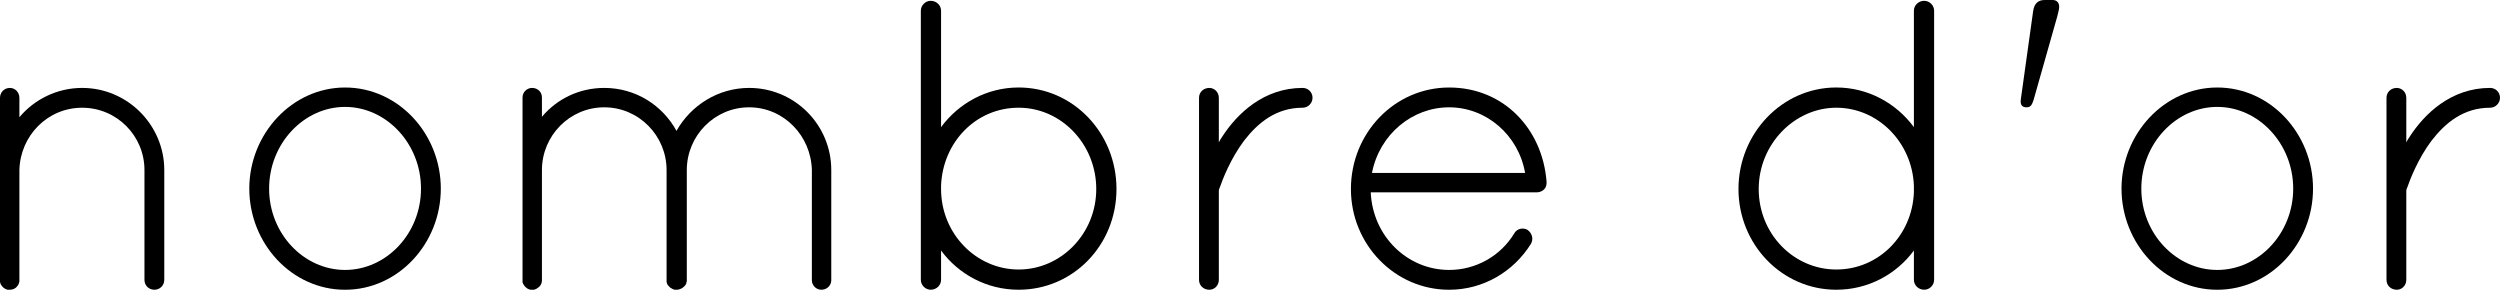
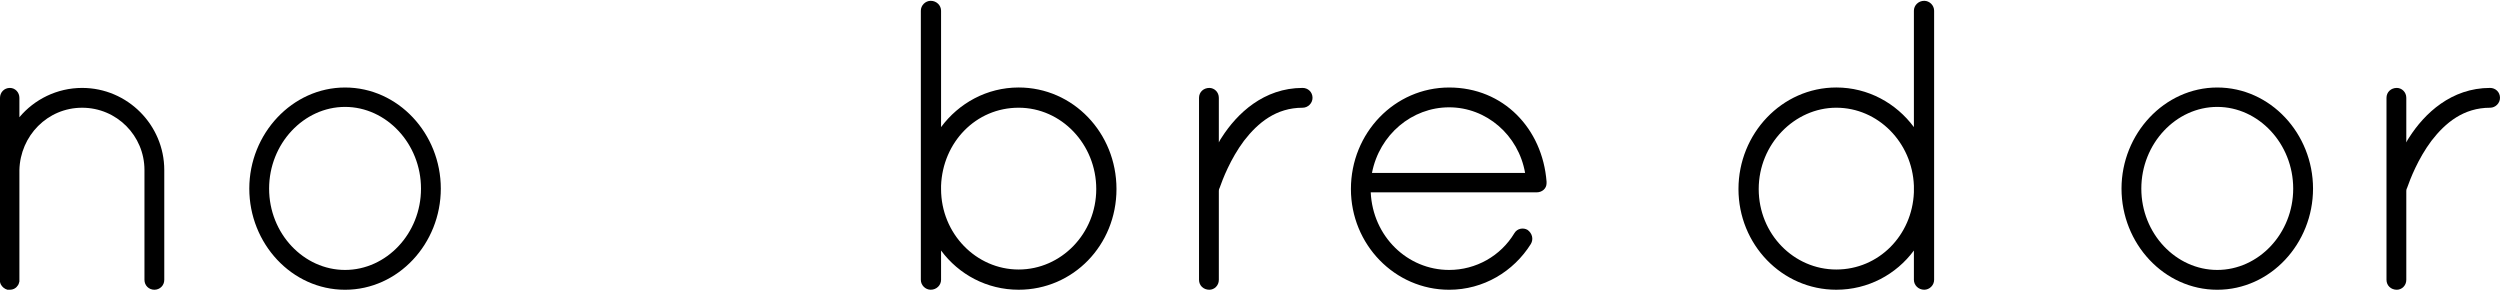
<svg xmlns="http://www.w3.org/2000/svg" width="1464" height="170" viewBox="0 0 1464 170" fill="none">
  <path d="M84.596 99.583C84.596 79.522 68.402 63.086 48.099 63.086C27.796 63.086 11.844 79.522 11.36 99.583V164.843C11.118 165.81 10.877 166.777 10.152 167.502C9.185 168.952 7.493 169.678 5.801 169.678H4.351C2.659 169.194 1.209 167.986 0.483 166.535C0.242 166.294 0.242 166.052 0.242 165.81C0.242 165.569 0 165.327 0 165.327V57.285C0 54.143 2.417 51.484 5.801 51.484C8.943 51.484 11.36 54.143 11.36 57.285V68.645C20.061 58.252 33.355 51.484 48.099 51.484C74.686 51.484 96.198 73.238 96.198 99.583V163.877C96.198 167.26 93.539 169.678 90.397 169.678C87.255 169.678 84.596 167.26 84.596 163.877V99.583Z" fill="black" />
  <path d="M202.064 51.244C233.243 51.244 258.139 78.315 258.139 110.462C258.139 142.608 233.243 169.679 202.064 169.679C170.884 169.679 145.988 142.608 145.988 110.462C145.988 78.315 171.125 51.244 202.064 51.244ZM202.064 158.077C226.234 158.077 246.537 136.807 246.537 110.462C246.537 84.116 226.234 62.604 202.064 62.604C177.893 62.604 157.59 84.116 157.59 110.462C157.59 136.807 177.893 158.077 202.064 158.077Z" fill="black" />
-   <path d="M475.43 99.583C474.947 79.522 458.995 62.844 438.691 62.844C418.388 62.844 402.194 79.522 402.194 99.583V164.843L401.953 165.327V165.81C401.469 167.26 400.261 168.227 399.052 168.952C398.085 169.436 397.118 169.678 396.152 169.678H394.943L394.46 169.436C393.976 169.436 393.493 168.952 393.009 168.711C392.768 168.711 392.526 168.469 392.284 168.227L391.559 167.502C391.559 167.502 391.318 167.019 391.076 167.019C391.076 167.019 390.995 166.858 390.834 166.535C390.834 166.535 390.834 166.294 390.592 166.052C390.592 165.81 390.592 165.569 390.351 165.327V99.583C390.351 79.522 374.157 62.844 353.853 62.844C333.55 62.844 317.356 79.522 317.356 99.583V164.118C317.356 166.052 316.389 167.744 314.697 168.711C314.456 168.952 313.731 169.436 313.247 169.436C313.006 169.677 312.764 169.678 312.28 169.678H310.83C308.655 169.436 306.721 167.502 305.996 165.327V57.044C305.996 53.901 308.655 51.484 311.555 51.484C314.939 51.484 317.356 53.901 317.356 57.044V68.404C326.058 58.01 339.11 51.484 353.853 51.484C372.223 51.484 387.934 61.636 396.152 76.621C404.611 61.636 420.564 51.484 438.691 51.484C465.279 51.484 486.791 72.996 486.791 99.583V164.118C486.791 167.019 484.373 169.678 480.99 169.678C477.847 169.678 475.43 167.019 475.43 164.118V99.583Z" fill="black" />
  <path d="M539.242 113.111V6.277C539.242 3.135 541.901 0.477 545.043 0.477C548.427 0.477 551.086 3.135 551.086 6.277V74.438C561.479 60.419 577.915 51.234 596.526 51.234C628.431 51.234 653.81 77.822 653.81 110.693C653.81 143.565 628.431 169.669 596.526 169.669C577.915 169.669 561.479 160.726 551.086 146.707V163.868C551.086 167.01 548.427 169.669 545.043 169.669C541.901 169.669 539.242 167.01 539.242 163.868V113.111ZM551.086 110.693C551.086 136.797 571.63 157.826 596.526 157.826C621.421 157.826 641.966 136.797 641.966 110.693C641.966 84.589 621.663 63.078 596.526 63.078C571.389 63.078 552.052 83.381 551.086 108.76V110.693Z" fill="black" />
  <path d="M702.148 57.285C702.148 53.901 704.807 51.484 708.191 51.484C711.091 51.484 713.75 53.901 713.75 57.285V83.389C714.234 82.422 714.717 81.456 715.442 80.489C724.385 66.47 740.096 51.484 762.816 51.484C765.958 51.484 768.617 53.901 768.617 57.285C768.617 60.427 765.958 63.086 762.816 63.086C747.347 63.086 736.712 71.787 728.494 82.422C720.518 93.057 715.926 105.143 714.234 109.977C713.75 110.943 713.75 111.427 713.75 111.91V163.877C713.75 167.26 711.091 169.678 708.191 169.678C704.807 169.678 702.148 167.26 702.148 163.877V57.285Z" fill="black" />
  <path d="M791.098 110.703C791.098 77.832 816.718 51.244 848.623 51.244C880.528 51.244 903.248 75.415 905.665 106.353V107.319C905.665 110.462 903.007 112.637 899.864 112.637H802.699C803.908 138.499 824.211 158.077 848.623 158.077C864.334 158.077 878.836 149.859 886.812 136.566C888.504 133.665 892.13 133.182 894.547 134.632C897.206 136.566 898.172 139.949 896.481 142.85C886.329 159.044 868.685 169.679 848.623 169.679C816.718 169.679 791.098 143.092 791.098 110.703ZM803.425 101.277H893.097C889.229 79.04 870.377 62.846 848.623 62.846C826.87 62.846 807.775 78.798 803.425 101.277Z" fill="black" />
  <path d="M1120.78 146.707C1110.39 160.726 1093.95 169.669 1075.34 169.669C1043.43 169.669 1018.05 143.082 1018.05 110.693C1018.05 78.305 1043.43 51.234 1075.34 51.234C1093.95 51.234 1110.39 60.419 1120.78 74.438V6.277C1120.78 3.135 1123.44 0.477 1126.82 0.477C1129.96 0.477 1132.62 3.135 1132.62 6.277V163.868C1132.62 167.01 1129.96 169.669 1126.82 169.669C1123.44 169.669 1120.78 167.01 1120.78 163.868V146.707ZM1120.78 112.627V108.76C1119.81 83.381 1099.75 63.078 1075.34 63.078C1050.93 63.078 1029.9 84.348 1029.9 110.693C1029.9 137.039 1050.44 157.826 1075.34 157.826C1100.23 157.826 1119.81 137.764 1120.78 112.627Z" fill="black" />
-   <path d="M1190.64 6.284C1191.36 1.934 1193.54 0 1197.4 0H1202C1204.17 0 1205.86 1.208 1205.86 4.109C1205.86 5.559 1205.14 7.735 1204.65 9.91L1190.88 58.492C1189.91 61.634 1188.94 62.843 1186.77 62.843C1184.59 62.843 1182.9 61.876 1183.38 58.251L1190.64 6.284Z" fill="black" />
  <path d="M1298.43 51.244C1329.61 51.244 1354.51 78.315 1354.51 110.462C1354.51 142.608 1329.61 169.679 1298.43 169.679C1267.25 169.679 1242.36 142.608 1242.36 110.462C1242.36 78.315 1267.49 51.244 1298.43 51.244ZM1298.43 158.077C1322.6 158.077 1342.9 136.807 1342.9 110.462C1342.9 84.116 1322.6 62.604 1298.43 62.604C1274.26 62.604 1253.96 84.116 1253.96 110.462C1253.96 136.807 1274.26 158.077 1298.43 158.077Z" fill="black" />
  <path d="M1397.53 57.285C1397.53 53.901 1400.19 51.484 1403.57 51.484C1406.47 51.484 1409.13 53.901 1409.13 57.285V83.389C1409.62 82.422 1410.1 81.456 1410.82 80.489C1419.77 66.47 1435.48 51.484 1458.2 51.484C1461.34 51.484 1464 53.901 1464 57.285C1464 60.427 1461.34 63.086 1458.2 63.086C1442.73 63.086 1432.09 71.787 1423.88 82.422C1415.9 93.057 1411.31 105.143 1409.62 109.977C1409.13 110.943 1409.13 111.427 1409.13 111.91V163.877C1409.13 167.26 1406.47 169.678 1403.57 169.678C1400.19 169.678 1397.53 167.26 1397.53 163.877V57.285Z" fill="black" />
</svg>